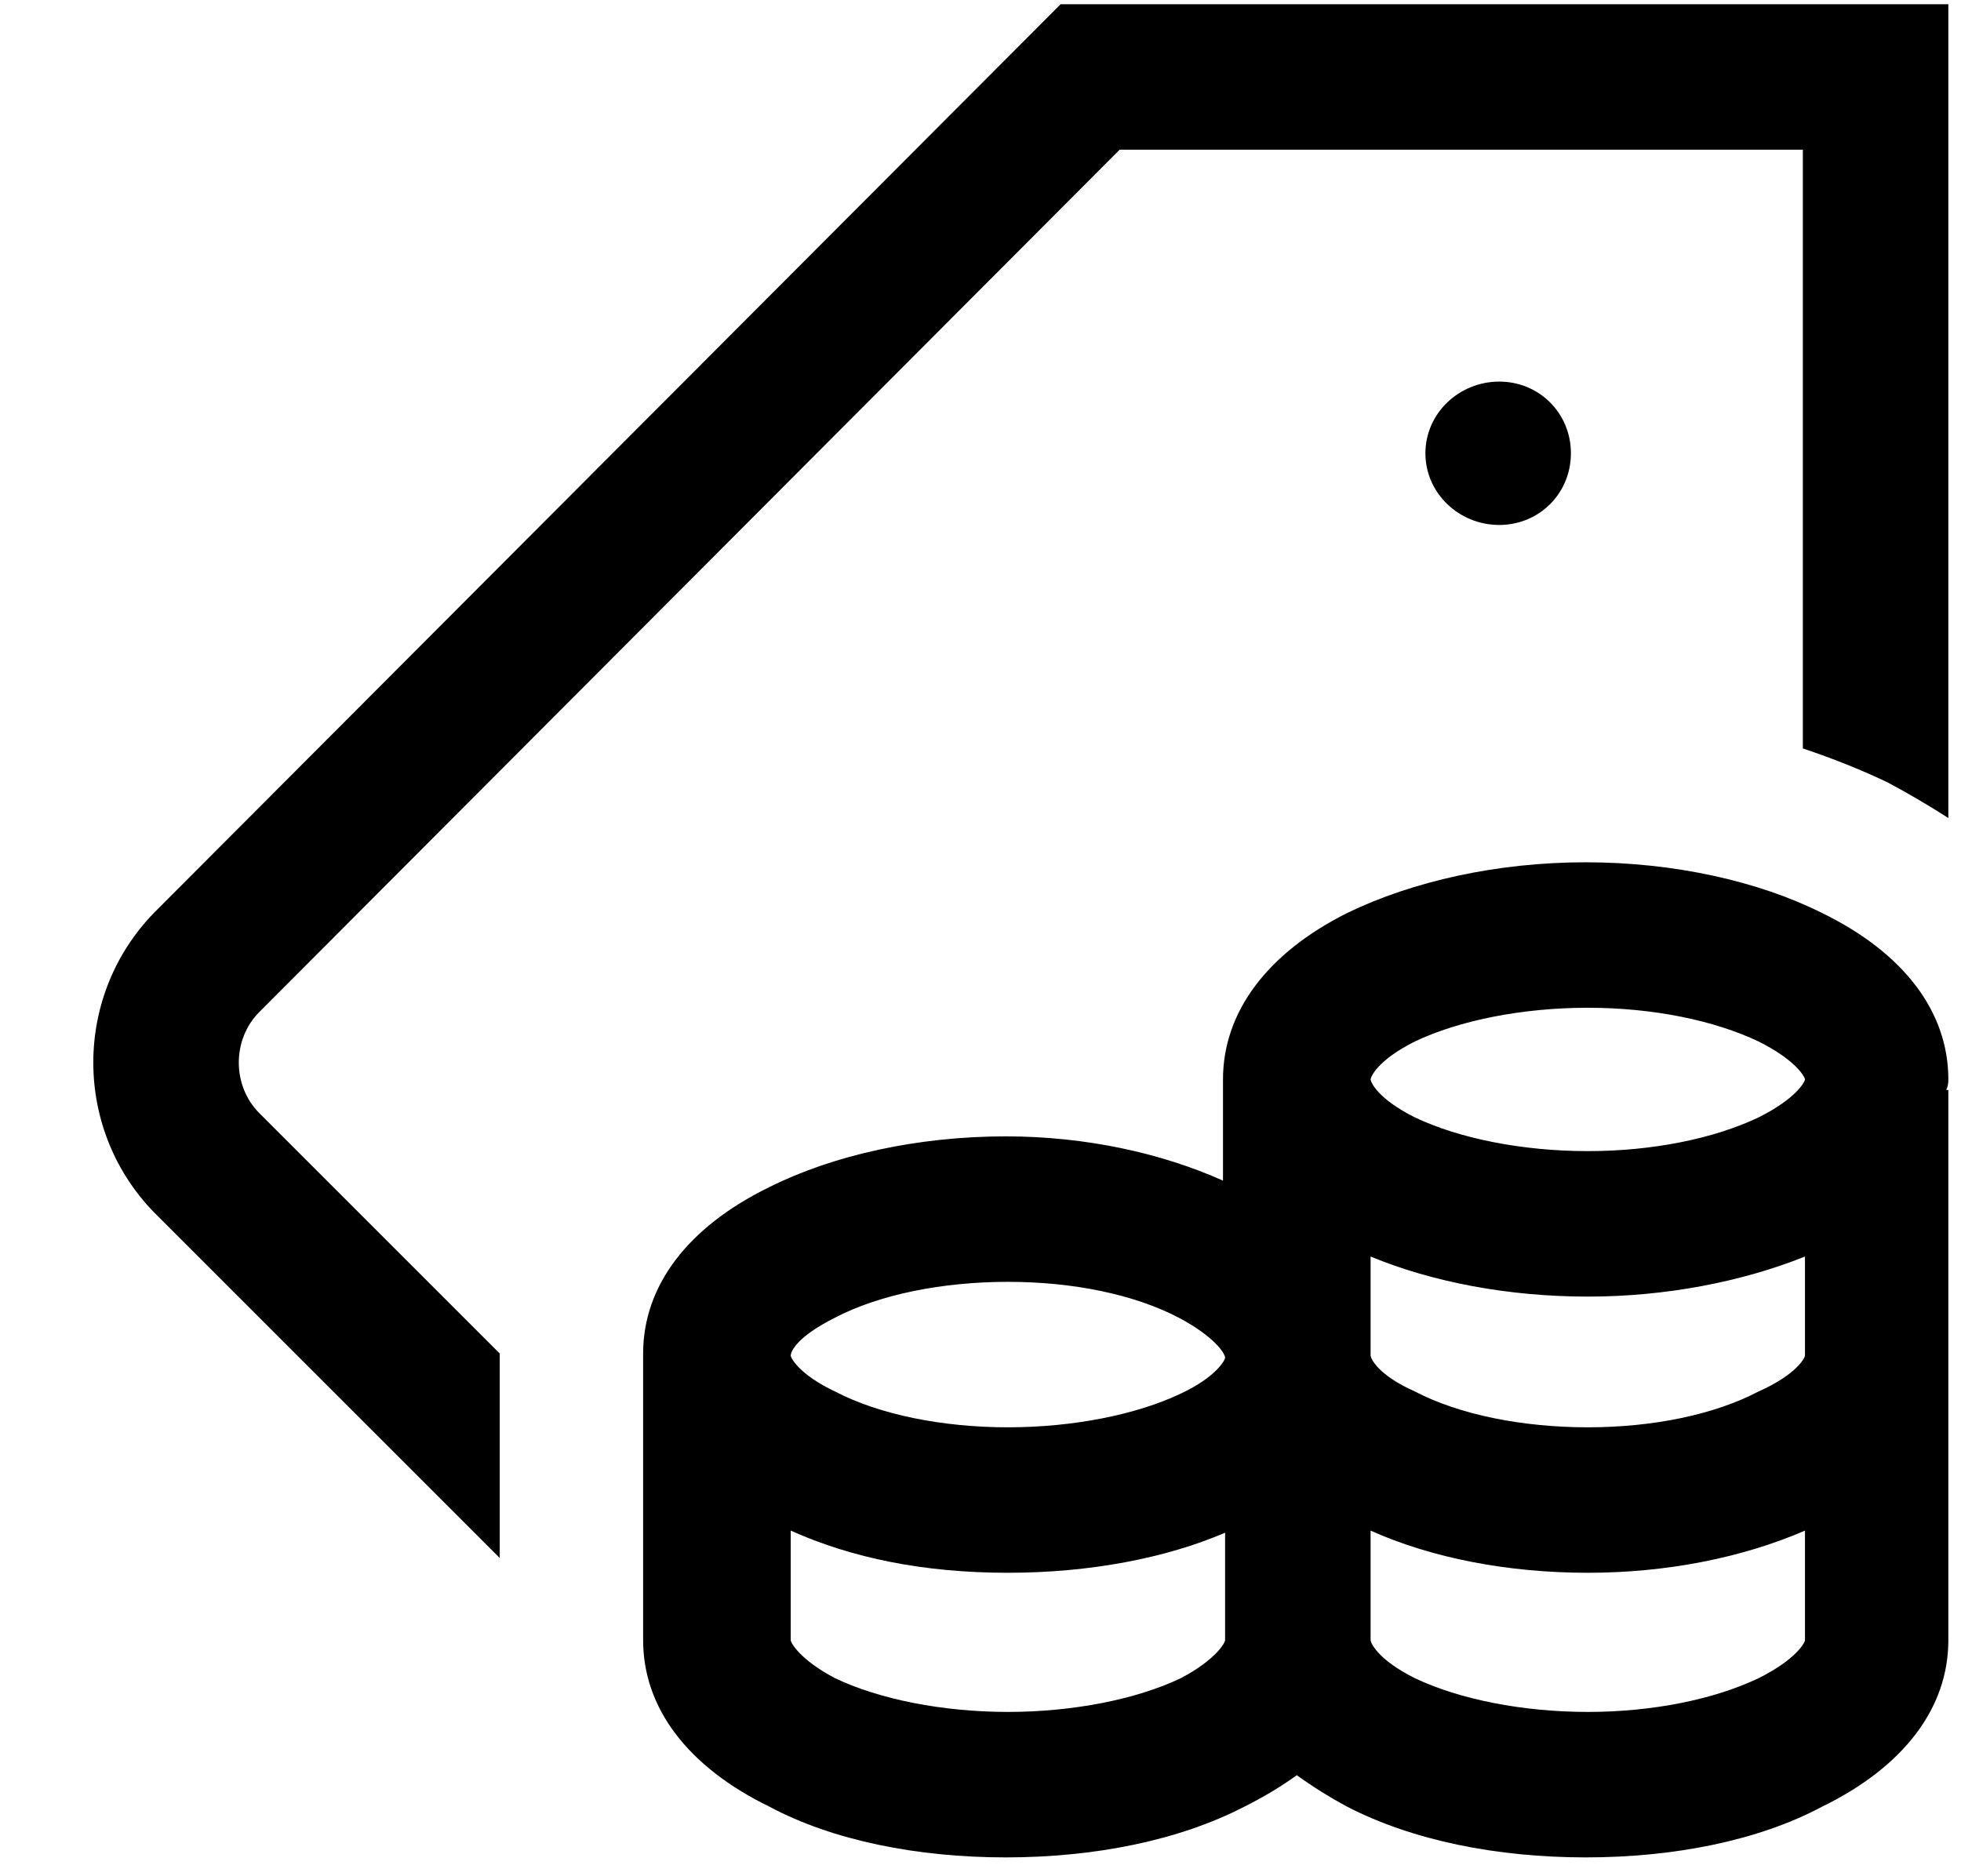
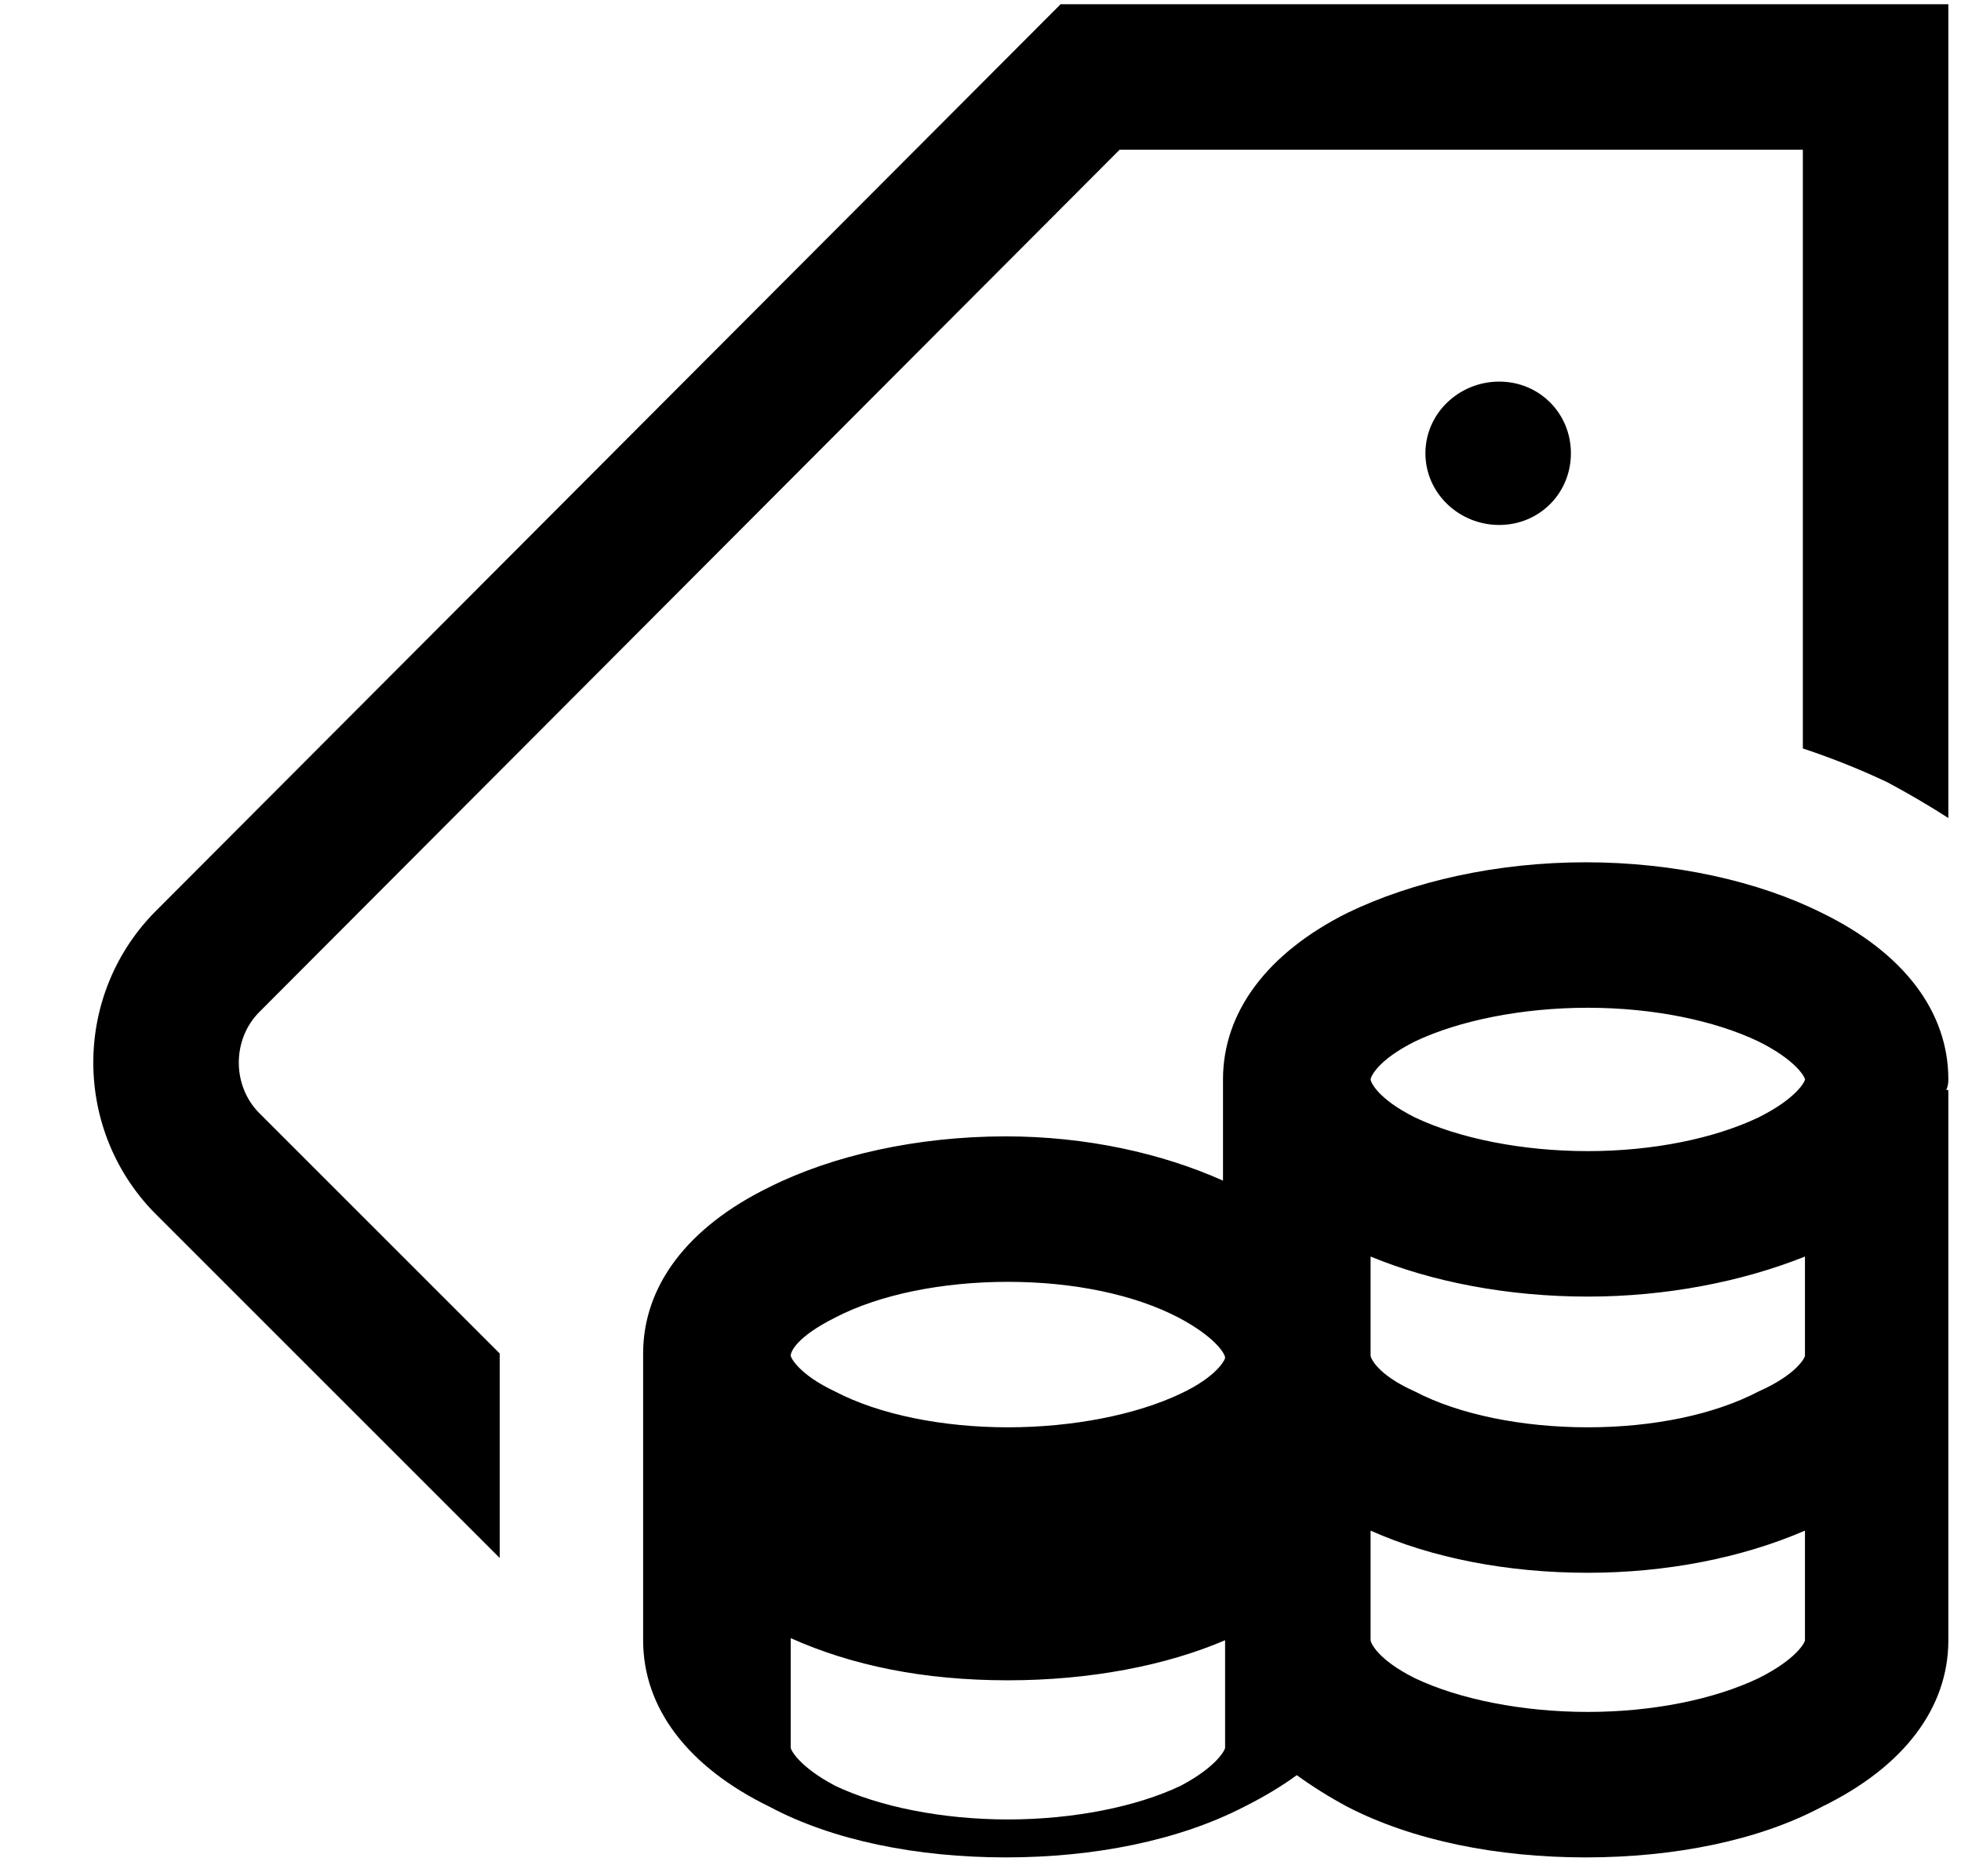
<svg xmlns="http://www.w3.org/2000/svg" version="1.2" viewBox="0 0 93 89" width="93" height="89">
  <title>wycena-svg</title>
  <style>
		.s0 { fill: #000000 } 
	</style>
-   <path id="Layer" fill-rule="evenodd" class="s0" d="m12.3 52.8l11.4 11.4v9.7l-16.2-16.2c-4.1-4-4.1-10.6 0-14.6l42.8-42.9h42.1v38.6q-1.4-0.9-2.9-1.7-1.9-0.9-4-1.6v-28.4h-32.4l-40.8 40.9c-1.3 1.3-1.3 3.5 0 4.8zm58.8-34.7c1.9 0 3.4 1.5 3.4 3.4 0 1.9-1.5 3.4-3.4 3.4-1.9 0-3.5-1.5-3.5-3.4 0-1.9 1.6-3.4 3.5-3.4zm21.3 33.6v26.1c0 3.2-2.1 6-6 7.9-3 1.6-7 2.4-11.2 2.4-4.2 0-8.2-0.8-11.3-2.4q-1.3-0.7-2.4-1.5-1.1 0.8-2.5 1.5c-3.1 1.6-7.1 2.4-11.3 2.4-4.2 0-8.2-0.8-11.2-2.4-3.9-1.9-6-4.7-6-7.9 0-0.1 0-13.5 0-13.6 0-3.2 2.1-6 6-7.9 3-1.5 7-2.4 11.2-2.4 3.8 0 7.4 0.8 10.3 2.1v-4.3q0-0.2 0-0.5c0-3.2 2.1-6 5.9-7.9 3.1-1.5 7.1-2.4 11.3-2.4 4.2 0 8.2 0.9 11.2 2.4 3.9 1.9 6 4.7 6 7.9q0 0.3-0.1 0.5zm-27.4-0.5c0 0.1 0.3 0.9 2.1 1.8 2.1 1 5.1 1.6 8.2 1.6 3.1 0 6-0.6 8.1-1.6 1.8-0.9 2.2-1.7 2.2-1.8 0-0.1-0.4-0.9-2.2-1.8-2.1-1-5-1.6-8.1-1.6-3.1 0-6.1 0.6-8.2 1.6-1.8 0.9-2.1 1.7-2.1 1.8zm-27.5 13.1c0 0.1 0.4 0.9 2.1 1.7 2.1 1.1 5.1 1.7 8.2 1.7 3.1 0 6.1-0.6 8.2-1.6 1.7-0.8 2.1-1.6 2.1-1.7 0-0.2-0.5-1-2.2-1.9-2.1-1.1-5-1.7-8.1-1.7-3.1 0-6.1 0.6-8.2 1.7-1.8 0.9-2.1 1.6-2.1 1.8zm20.6 13.5v-5.1c-2.8 1.2-6.4 1.9-10.3 1.9-4 0-7.4-0.7-10.3-2v5.2c0 0.1 0.4 0.9 2.1 1.8 2.1 1 5.1 1.6 8.2 1.6 3.1 0 6.1-0.6 8.2-1.6 1.7-0.9 2.1-1.7 2.1-1.8zm27.5 0v-5.2c-3 1.3-6.6 2-10.3 2-3.8 0-7.4-0.7-10.3-2v5.2c0 0.1 0.3 0.9 2.1 1.8 2.1 1 5.1 1.6 8.2 1.6 3.1 0 6-0.6 8.1-1.6 1.8-0.9 2.2-1.7 2.2-1.8zm0-13.5v-4.7c-3 1.2-6.6 1.9-10.3 1.9-3.8 0-7.4-0.7-10.3-1.9v4.7c0 0.1 0.3 0.9 2.1 1.7 2.1 1.1 5.1 1.7 8.2 1.7 3.1 0 6-0.6 8.1-1.7 1.8-0.8 2.2-1.6 2.2-1.7z" />
+   <path id="Layer" fill-rule="evenodd" class="s0" d="m12.3 52.8l11.4 11.4v9.7l-16.2-16.2c-4.1-4-4.1-10.6 0-14.6l42.8-42.9h42.1v38.6q-1.4-0.9-2.9-1.7-1.9-0.9-4-1.6v-28.4h-32.4l-40.8 40.9c-1.3 1.3-1.3 3.5 0 4.8zm58.8-34.7c1.9 0 3.4 1.5 3.4 3.4 0 1.9-1.5 3.4-3.4 3.4-1.9 0-3.5-1.5-3.5-3.4 0-1.9 1.6-3.4 3.5-3.4zm21.3 33.6v26.1c0 3.2-2.1 6-6 7.9-3 1.6-7 2.4-11.2 2.4-4.2 0-8.2-0.8-11.3-2.4q-1.3-0.7-2.4-1.5-1.1 0.8-2.5 1.5c-3.1 1.6-7.1 2.4-11.3 2.4-4.2 0-8.2-0.8-11.2-2.4-3.9-1.9-6-4.7-6-7.9 0-0.1 0-13.5 0-13.6 0-3.2 2.1-6 6-7.9 3-1.5 7-2.4 11.2-2.4 3.8 0 7.4 0.8 10.3 2.1v-4.3q0-0.2 0-0.5c0-3.2 2.1-6 5.9-7.9 3.1-1.5 7.1-2.4 11.3-2.4 4.2 0 8.2 0.9 11.2 2.4 3.9 1.9 6 4.7 6 7.9q0 0.3-0.1 0.5zm-27.4-0.5c0 0.1 0.3 0.9 2.1 1.8 2.1 1 5.1 1.6 8.2 1.6 3.1 0 6-0.6 8.1-1.6 1.8-0.9 2.2-1.7 2.2-1.8 0-0.1-0.4-0.9-2.2-1.8-2.1-1-5-1.6-8.1-1.6-3.1 0-6.1 0.6-8.2 1.6-1.8 0.9-2.1 1.7-2.1 1.8zm-27.5 13.1c0 0.1 0.4 0.9 2.1 1.7 2.1 1.1 5.1 1.7 8.2 1.7 3.1 0 6.1-0.6 8.2-1.6 1.7-0.8 2.1-1.6 2.1-1.7 0-0.2-0.5-1-2.2-1.9-2.1-1.1-5-1.7-8.1-1.7-3.1 0-6.1 0.6-8.2 1.7-1.8 0.9-2.1 1.6-2.1 1.8zm20.6 13.5c-2.8 1.2-6.4 1.9-10.3 1.9-4 0-7.4-0.7-10.3-2v5.2c0 0.1 0.4 0.9 2.1 1.8 2.1 1 5.1 1.6 8.2 1.6 3.1 0 6.1-0.6 8.2-1.6 1.7-0.9 2.1-1.7 2.1-1.8zm27.5 0v-5.2c-3 1.3-6.6 2-10.3 2-3.8 0-7.4-0.7-10.3-2v5.2c0 0.1 0.3 0.9 2.1 1.8 2.1 1 5.1 1.6 8.2 1.6 3.1 0 6-0.6 8.1-1.6 1.8-0.9 2.2-1.7 2.2-1.8zm0-13.5v-4.7c-3 1.2-6.6 1.9-10.3 1.9-3.8 0-7.4-0.7-10.3-1.9v4.7c0 0.1 0.3 0.9 2.1 1.7 2.1 1.1 5.1 1.7 8.2 1.7 3.1 0 6-0.6 8.1-1.7 1.8-0.8 2.2-1.6 2.2-1.7z" />
</svg>